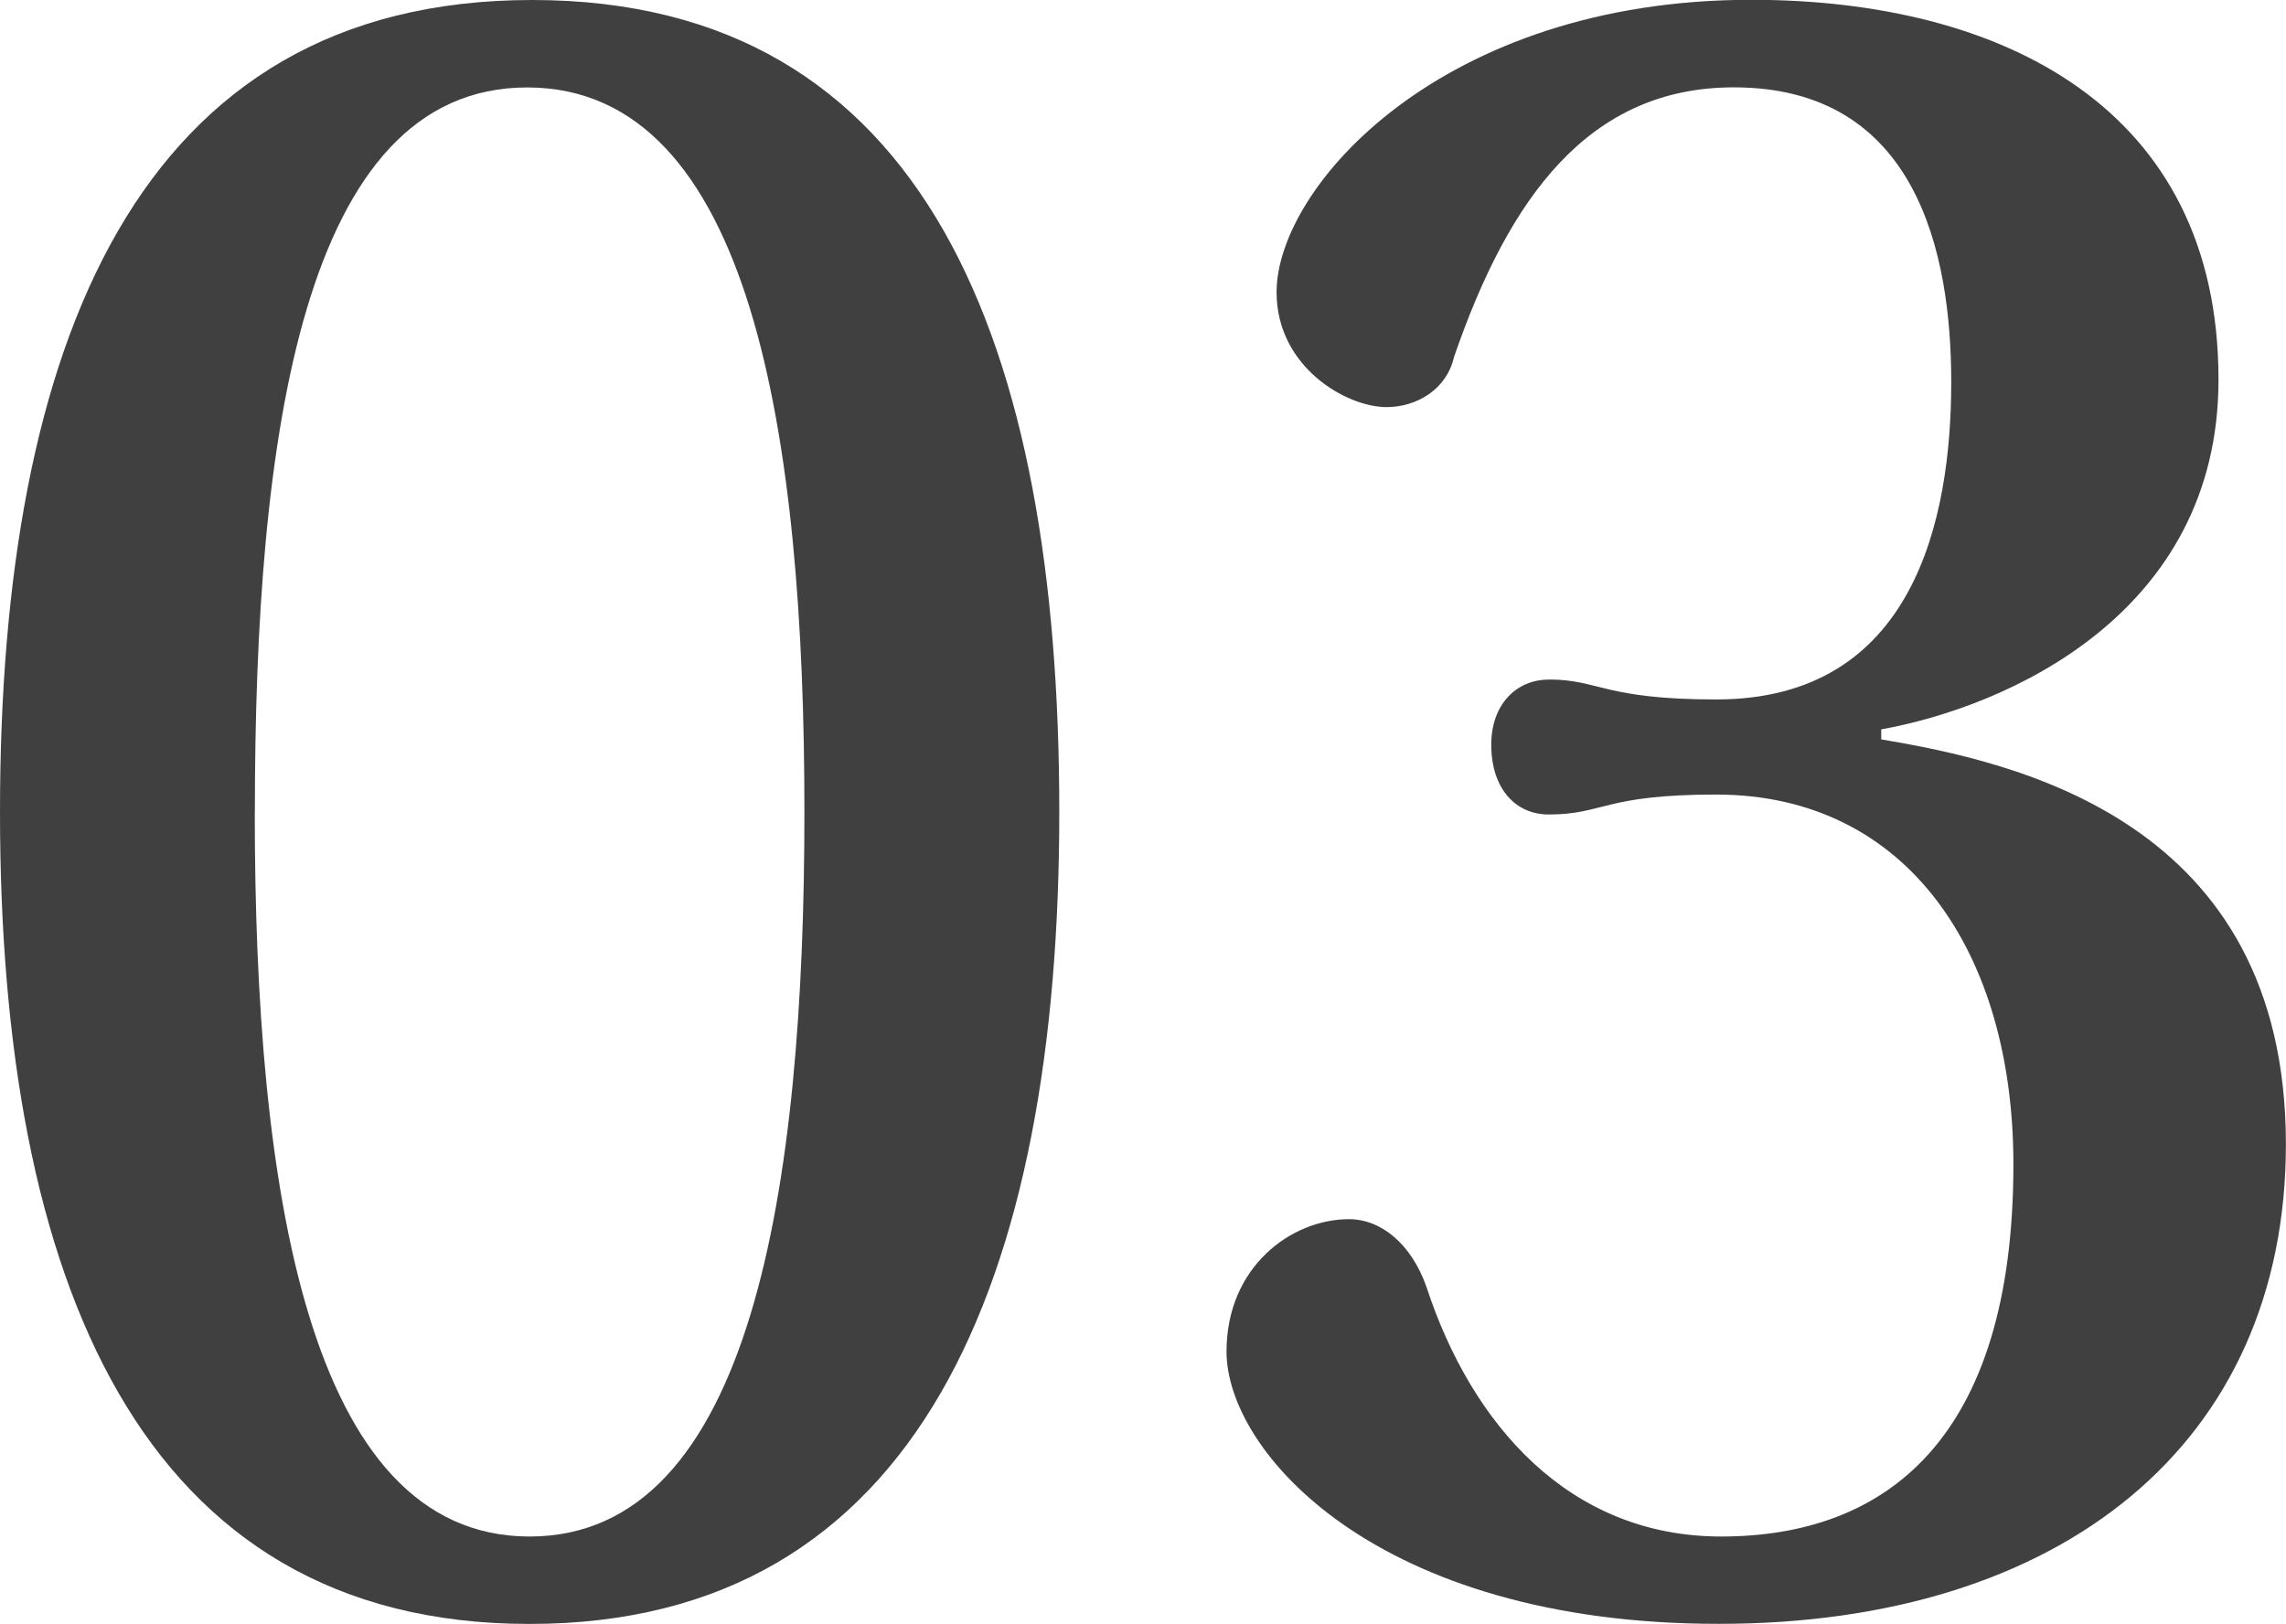
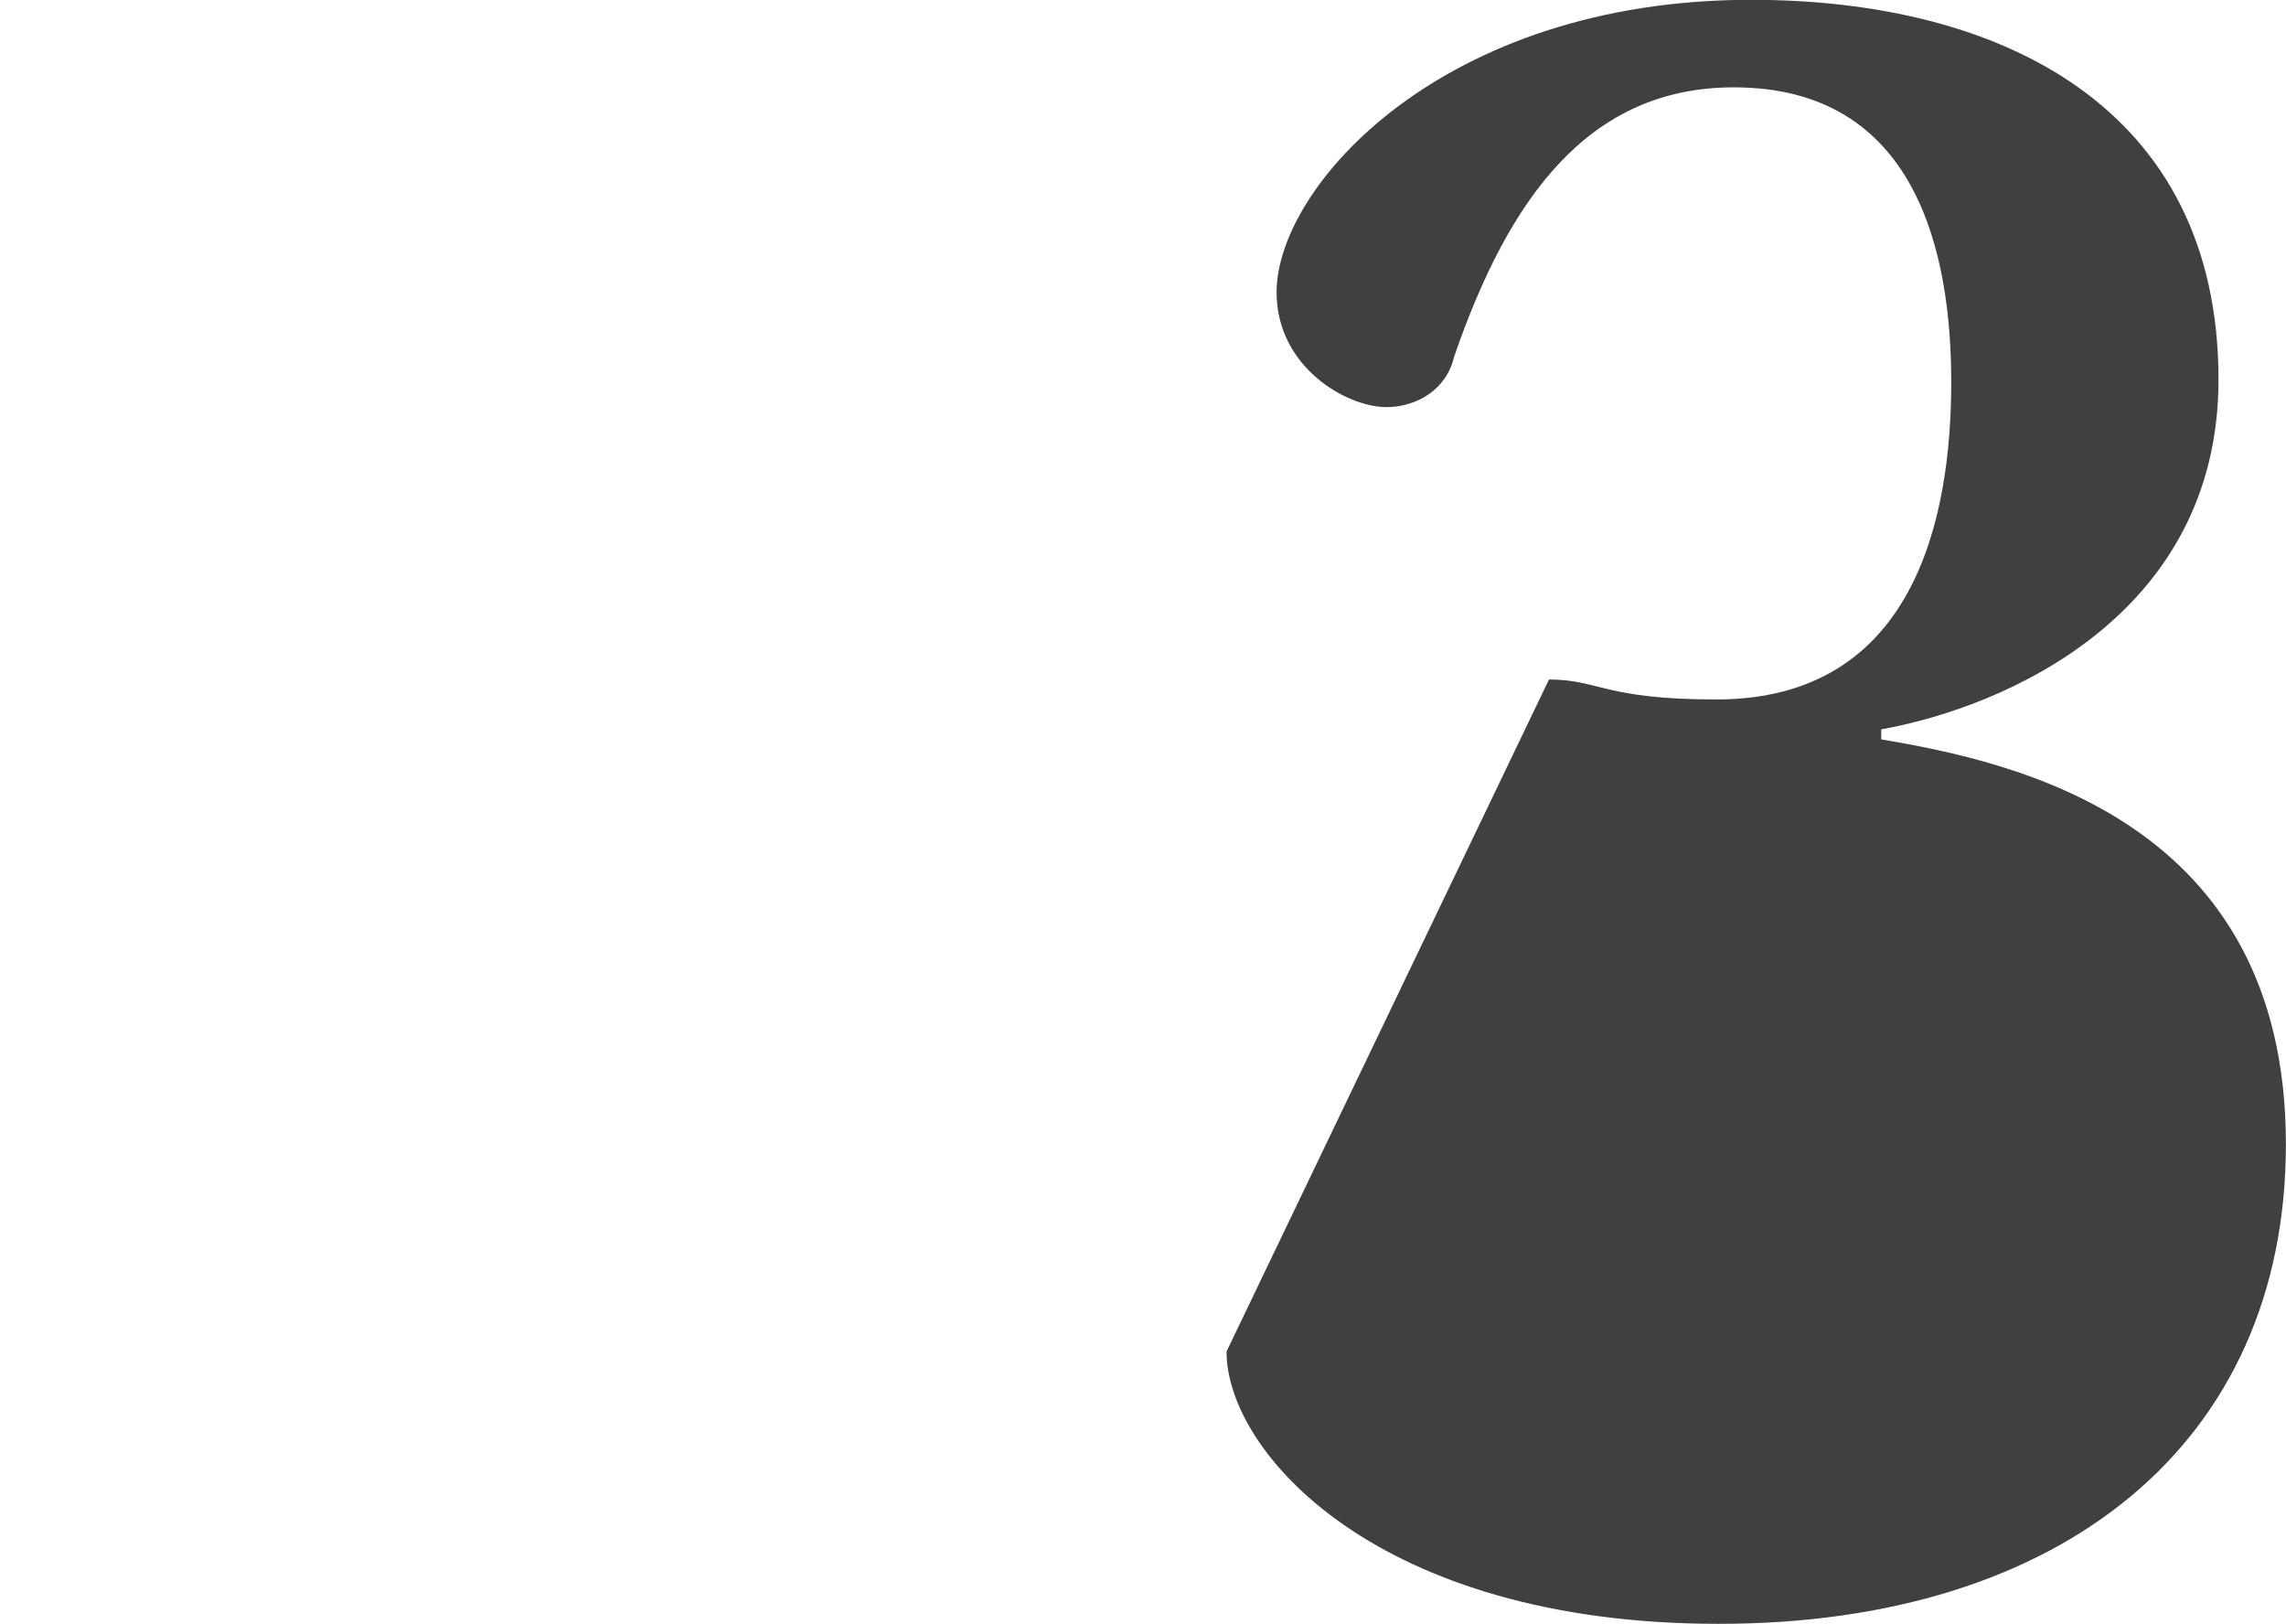
<svg xmlns="http://www.w3.org/2000/svg" id="_レイヤー_2" viewBox="0 0 236.07 167.7">
  <defs>
    <style>.cls-1{opacity:.75;}.cls-2{stroke-width:0px;}</style>
  </defs>
  <g id="bg">
    <g class="cls-1">
-       <path class="cls-2" d="m109.39,83.85c0,48.25-14.45,83.85-54.7,83.85S0,132.09,0,83.85,14.19,0,54.95,0s54.44,35.6,54.44,83.85Zm-83.08,0c0,38.7,5.42,74.82,28.38,74.82s28.38-36.12,28.38-74.82S77.66,9.03,54.44,9.03s-28.12,36.12-28.12,74.82Z" />
-       <path class="cls-2" d="m159.96,70.17c5.16,0,5.68,2.06,17.29,2.06,20.38,0,24.25-18.58,24.25-32.77,0-13.42-3.61-30.44-22.45-30.44-14.96,0-23.22,11.35-28.9,27.86-.77,3.35-3.87,5.16-6.97,5.16-4.13,0-11.35-4.13-11.35-11.87,0-10.84,17.03-30.19,49.02-30.19,25.8,0,48.25,11.09,48.25,39.22,0,24.25-21.93,33.8-34.83,36.12v1.03c13.67,2.32,41.79,8.26,41.79,41.8,0,30.96-23.22,49.54-58.57,49.54s-50.83-17.8-50.83-28.12c0-8.77,6.71-13.67,12.64-13.67,3.35,0,6.45,2.58,8,6.97,4.64,14.19,14.71,25.8,30.44,25.8,17.03,0,30.18-10.06,30.18-38.44,0-21.67-10.83-38.18-30.7-38.18-11.61,0-11.61,2.06-17.29,2.06-3.35,0-5.93-2.58-5.93-7.22,0-4.13,2.58-6.71,5.93-6.71Z" />
+       <path class="cls-2" d="m159.96,70.17c5.16,0,5.68,2.06,17.29,2.06,20.38,0,24.25-18.58,24.25-32.77,0-13.42-3.61-30.44-22.45-30.44-14.96,0-23.22,11.35-28.9,27.86-.77,3.35-3.87,5.16-6.97,5.16-4.13,0-11.35-4.13-11.35-11.87,0-10.84,17.03-30.19,49.02-30.19,25.8,0,48.25,11.09,48.25,39.22,0,24.25-21.93,33.8-34.83,36.12v1.03c13.67,2.32,41.79,8.26,41.79,41.8,0,30.96-23.22,49.54-58.57,49.54s-50.83-17.8-50.83-28.12Z" />
    </g>
  </g>
</svg>